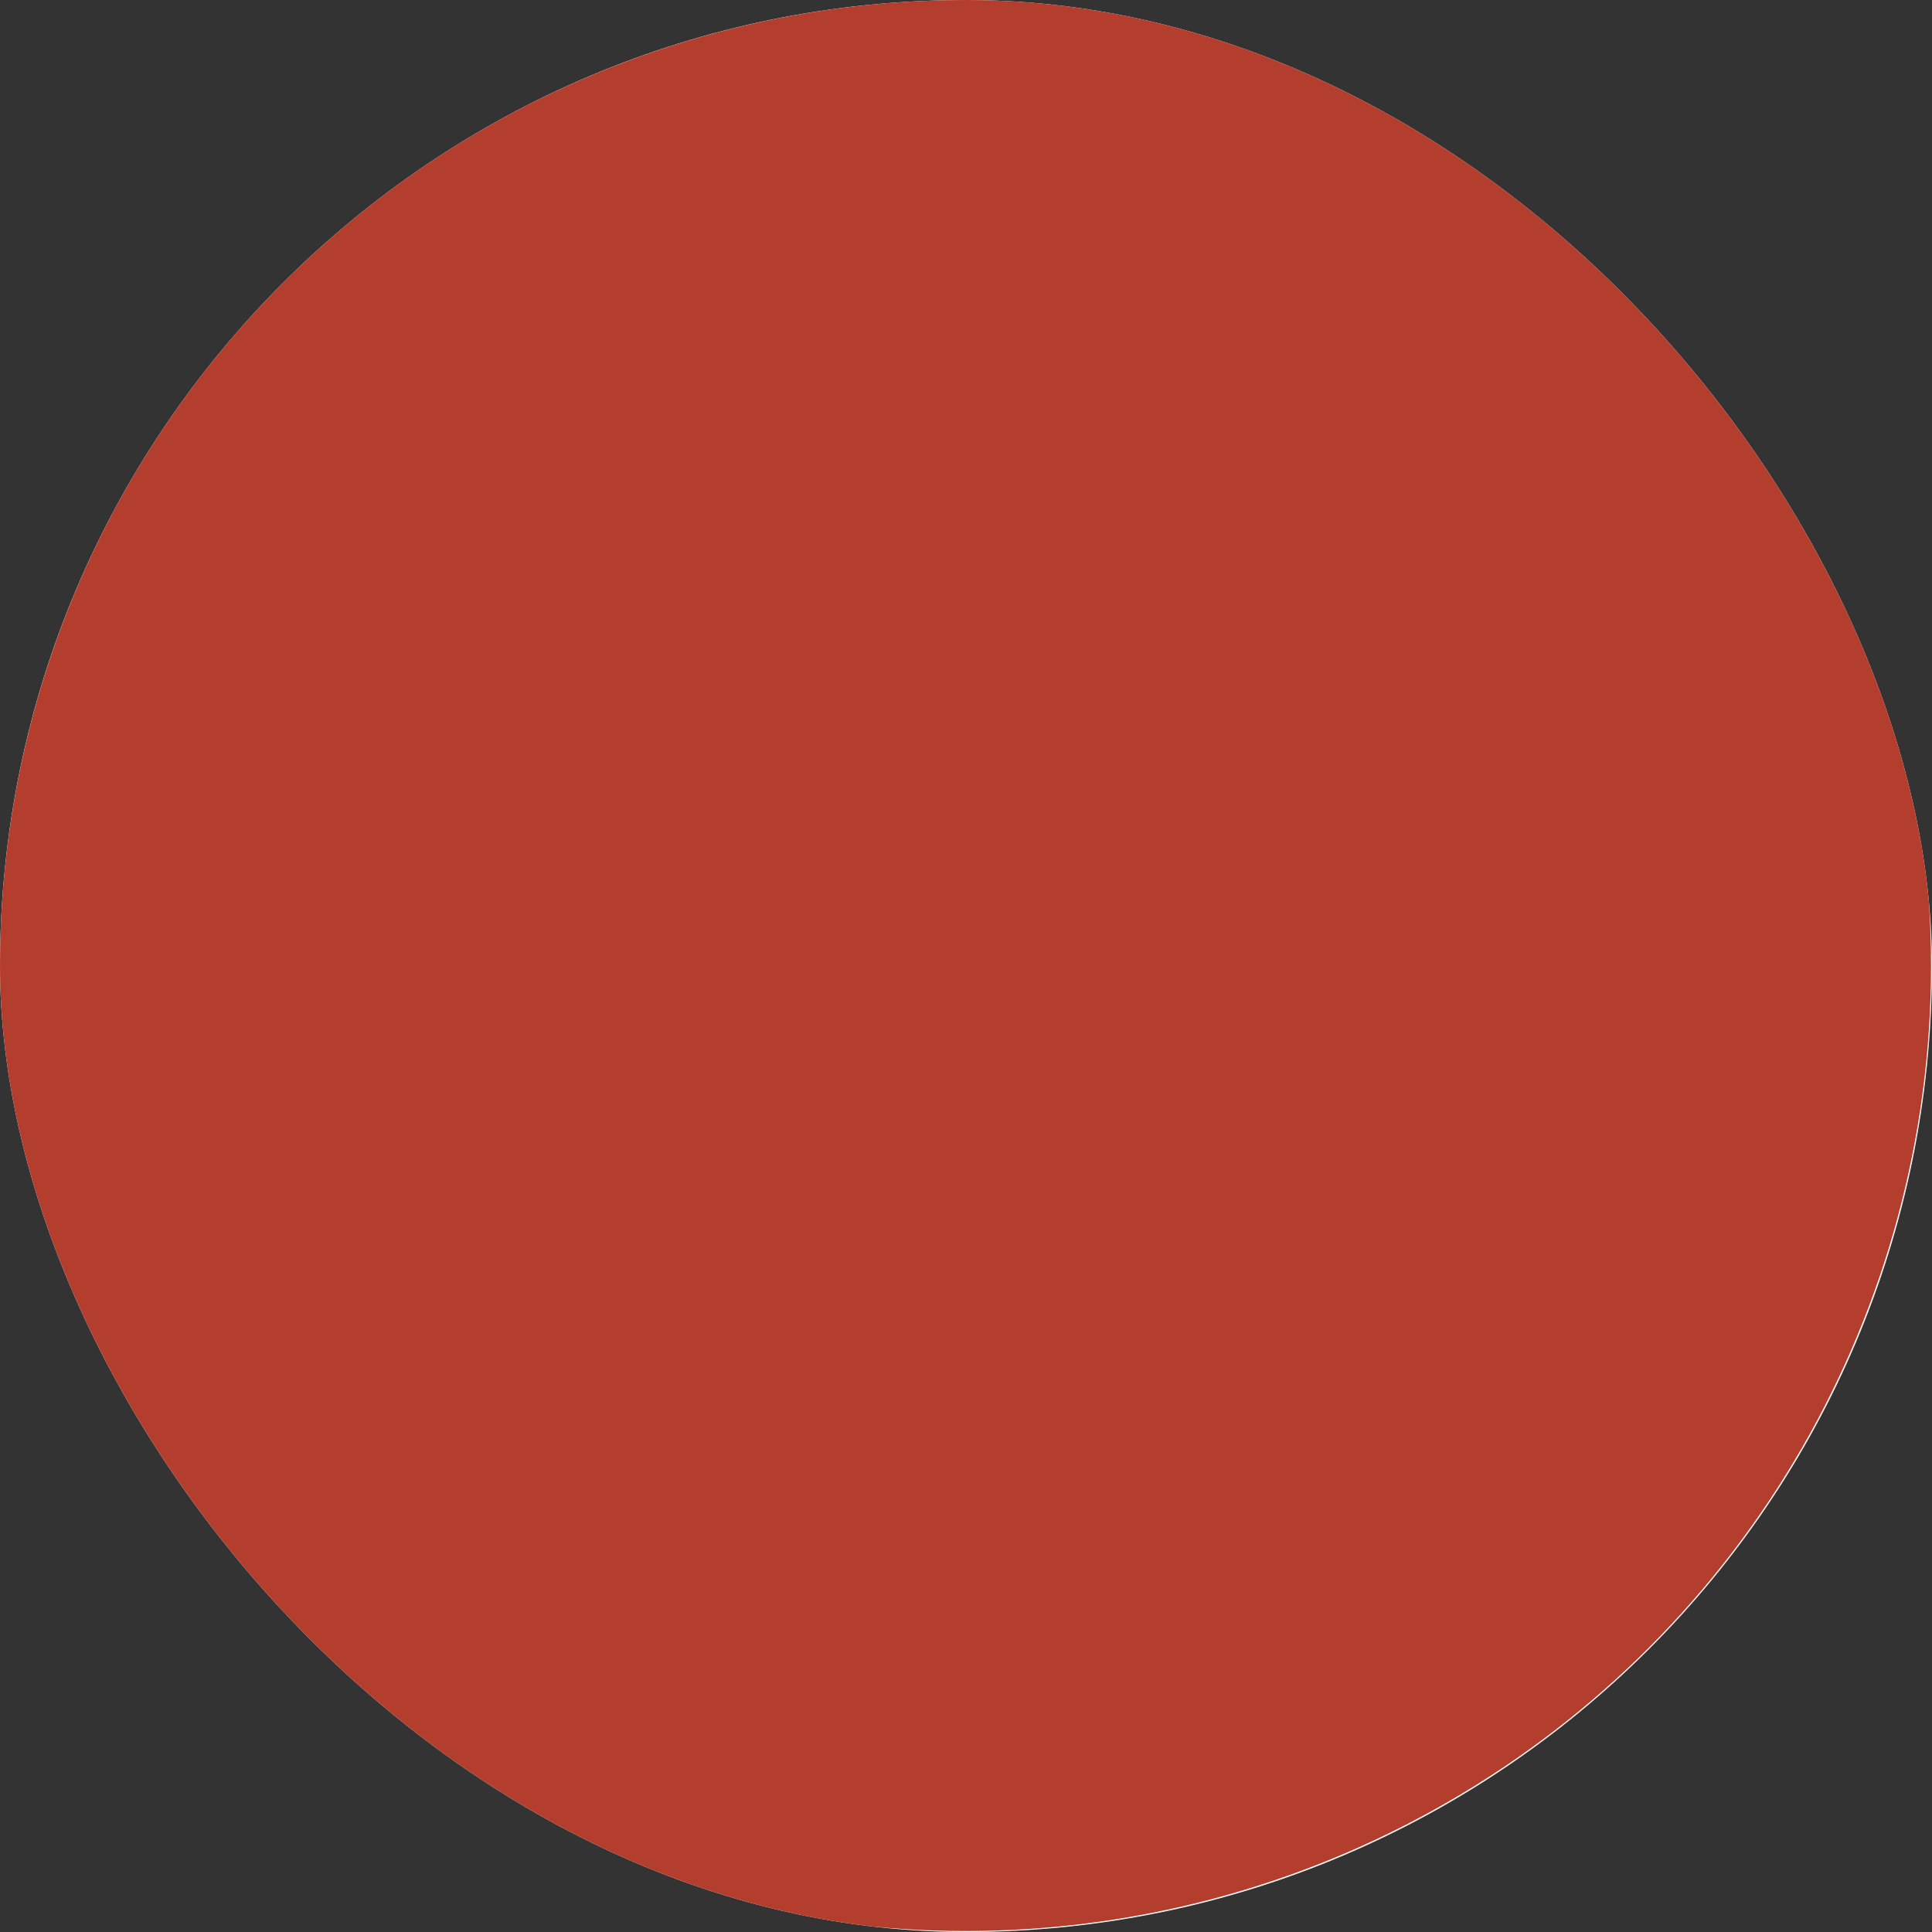
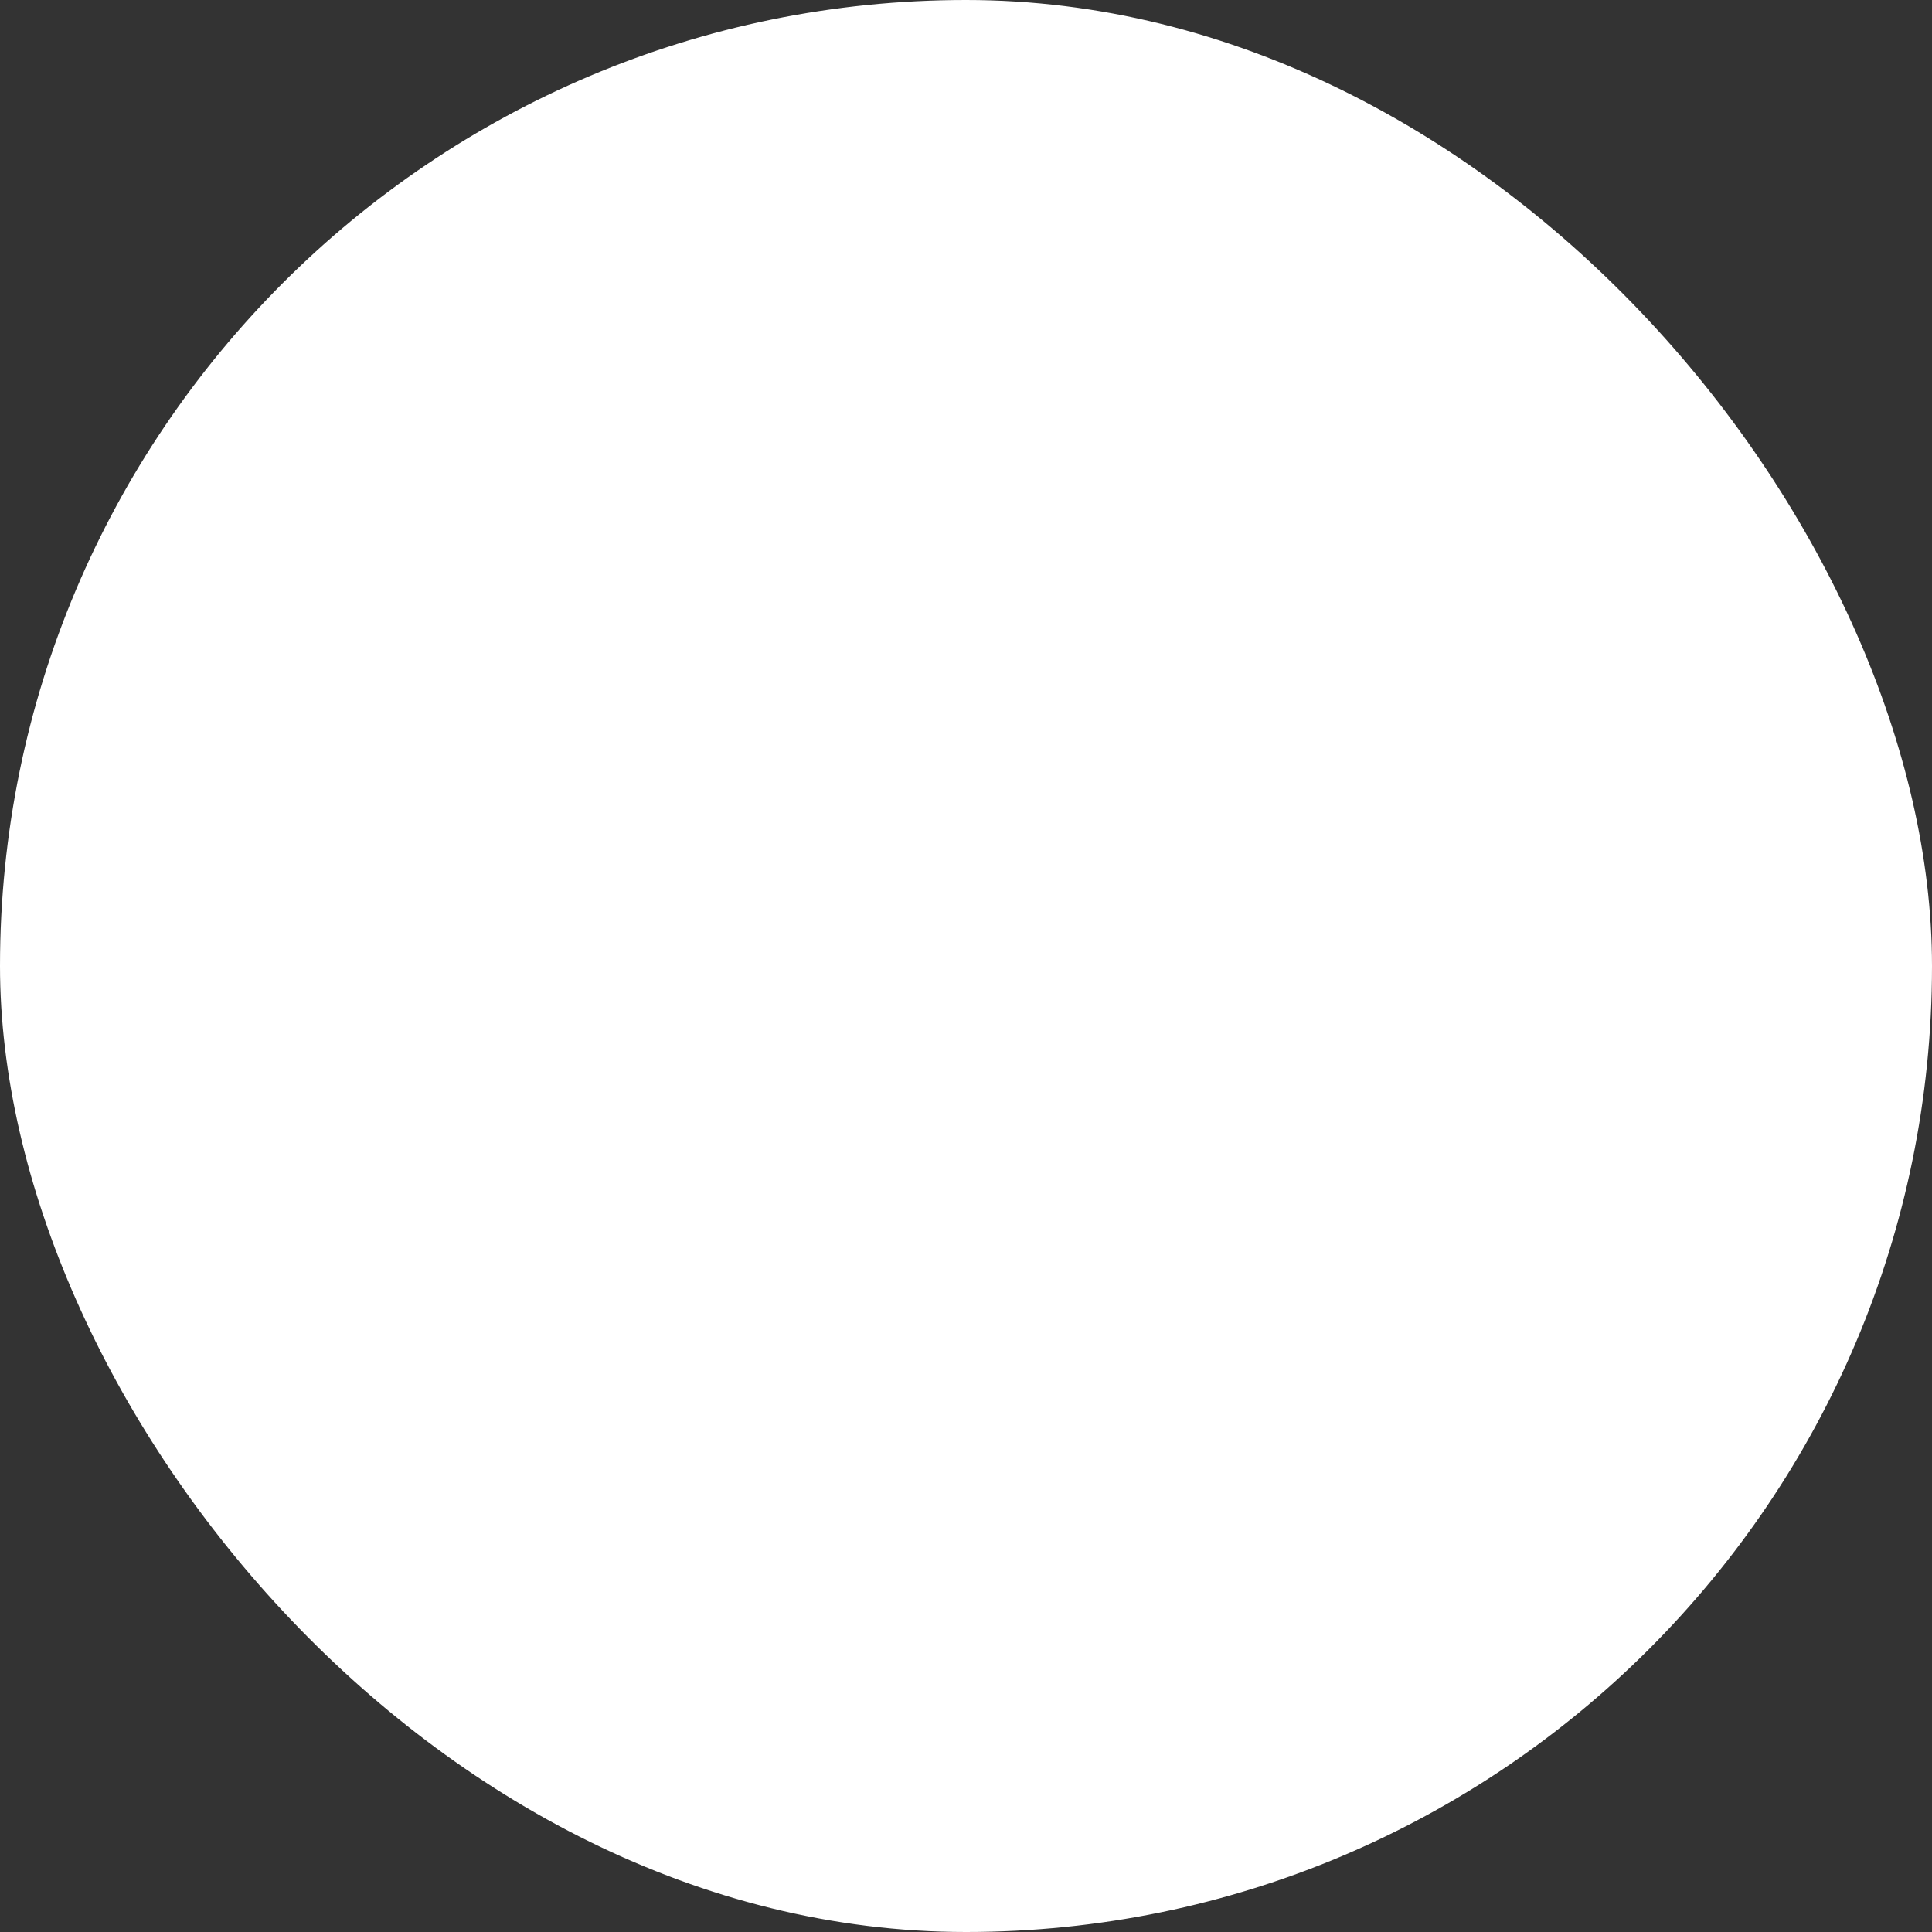
<svg xmlns="http://www.w3.org/2000/svg" width="76" height="76" viewBox="0 0 76 76" fill="none">
  <rect x="0" y="0" width="76" height="76" fill="#333333" stroke="none" />
  <g clip-path="url(#clip0_511_13)">
    <rect width="76" height="76" rx="38" fill="white" />
-     <circle cx="37.981" cy="37.981" r="37.981" fill="#B33E2D" />
  </g>
  <defs>
    <clipPath id="clip0_511_13">
      <rect width="76" height="76" rx="38" fill="white" />
    </clipPath>
  </defs>
</svg>